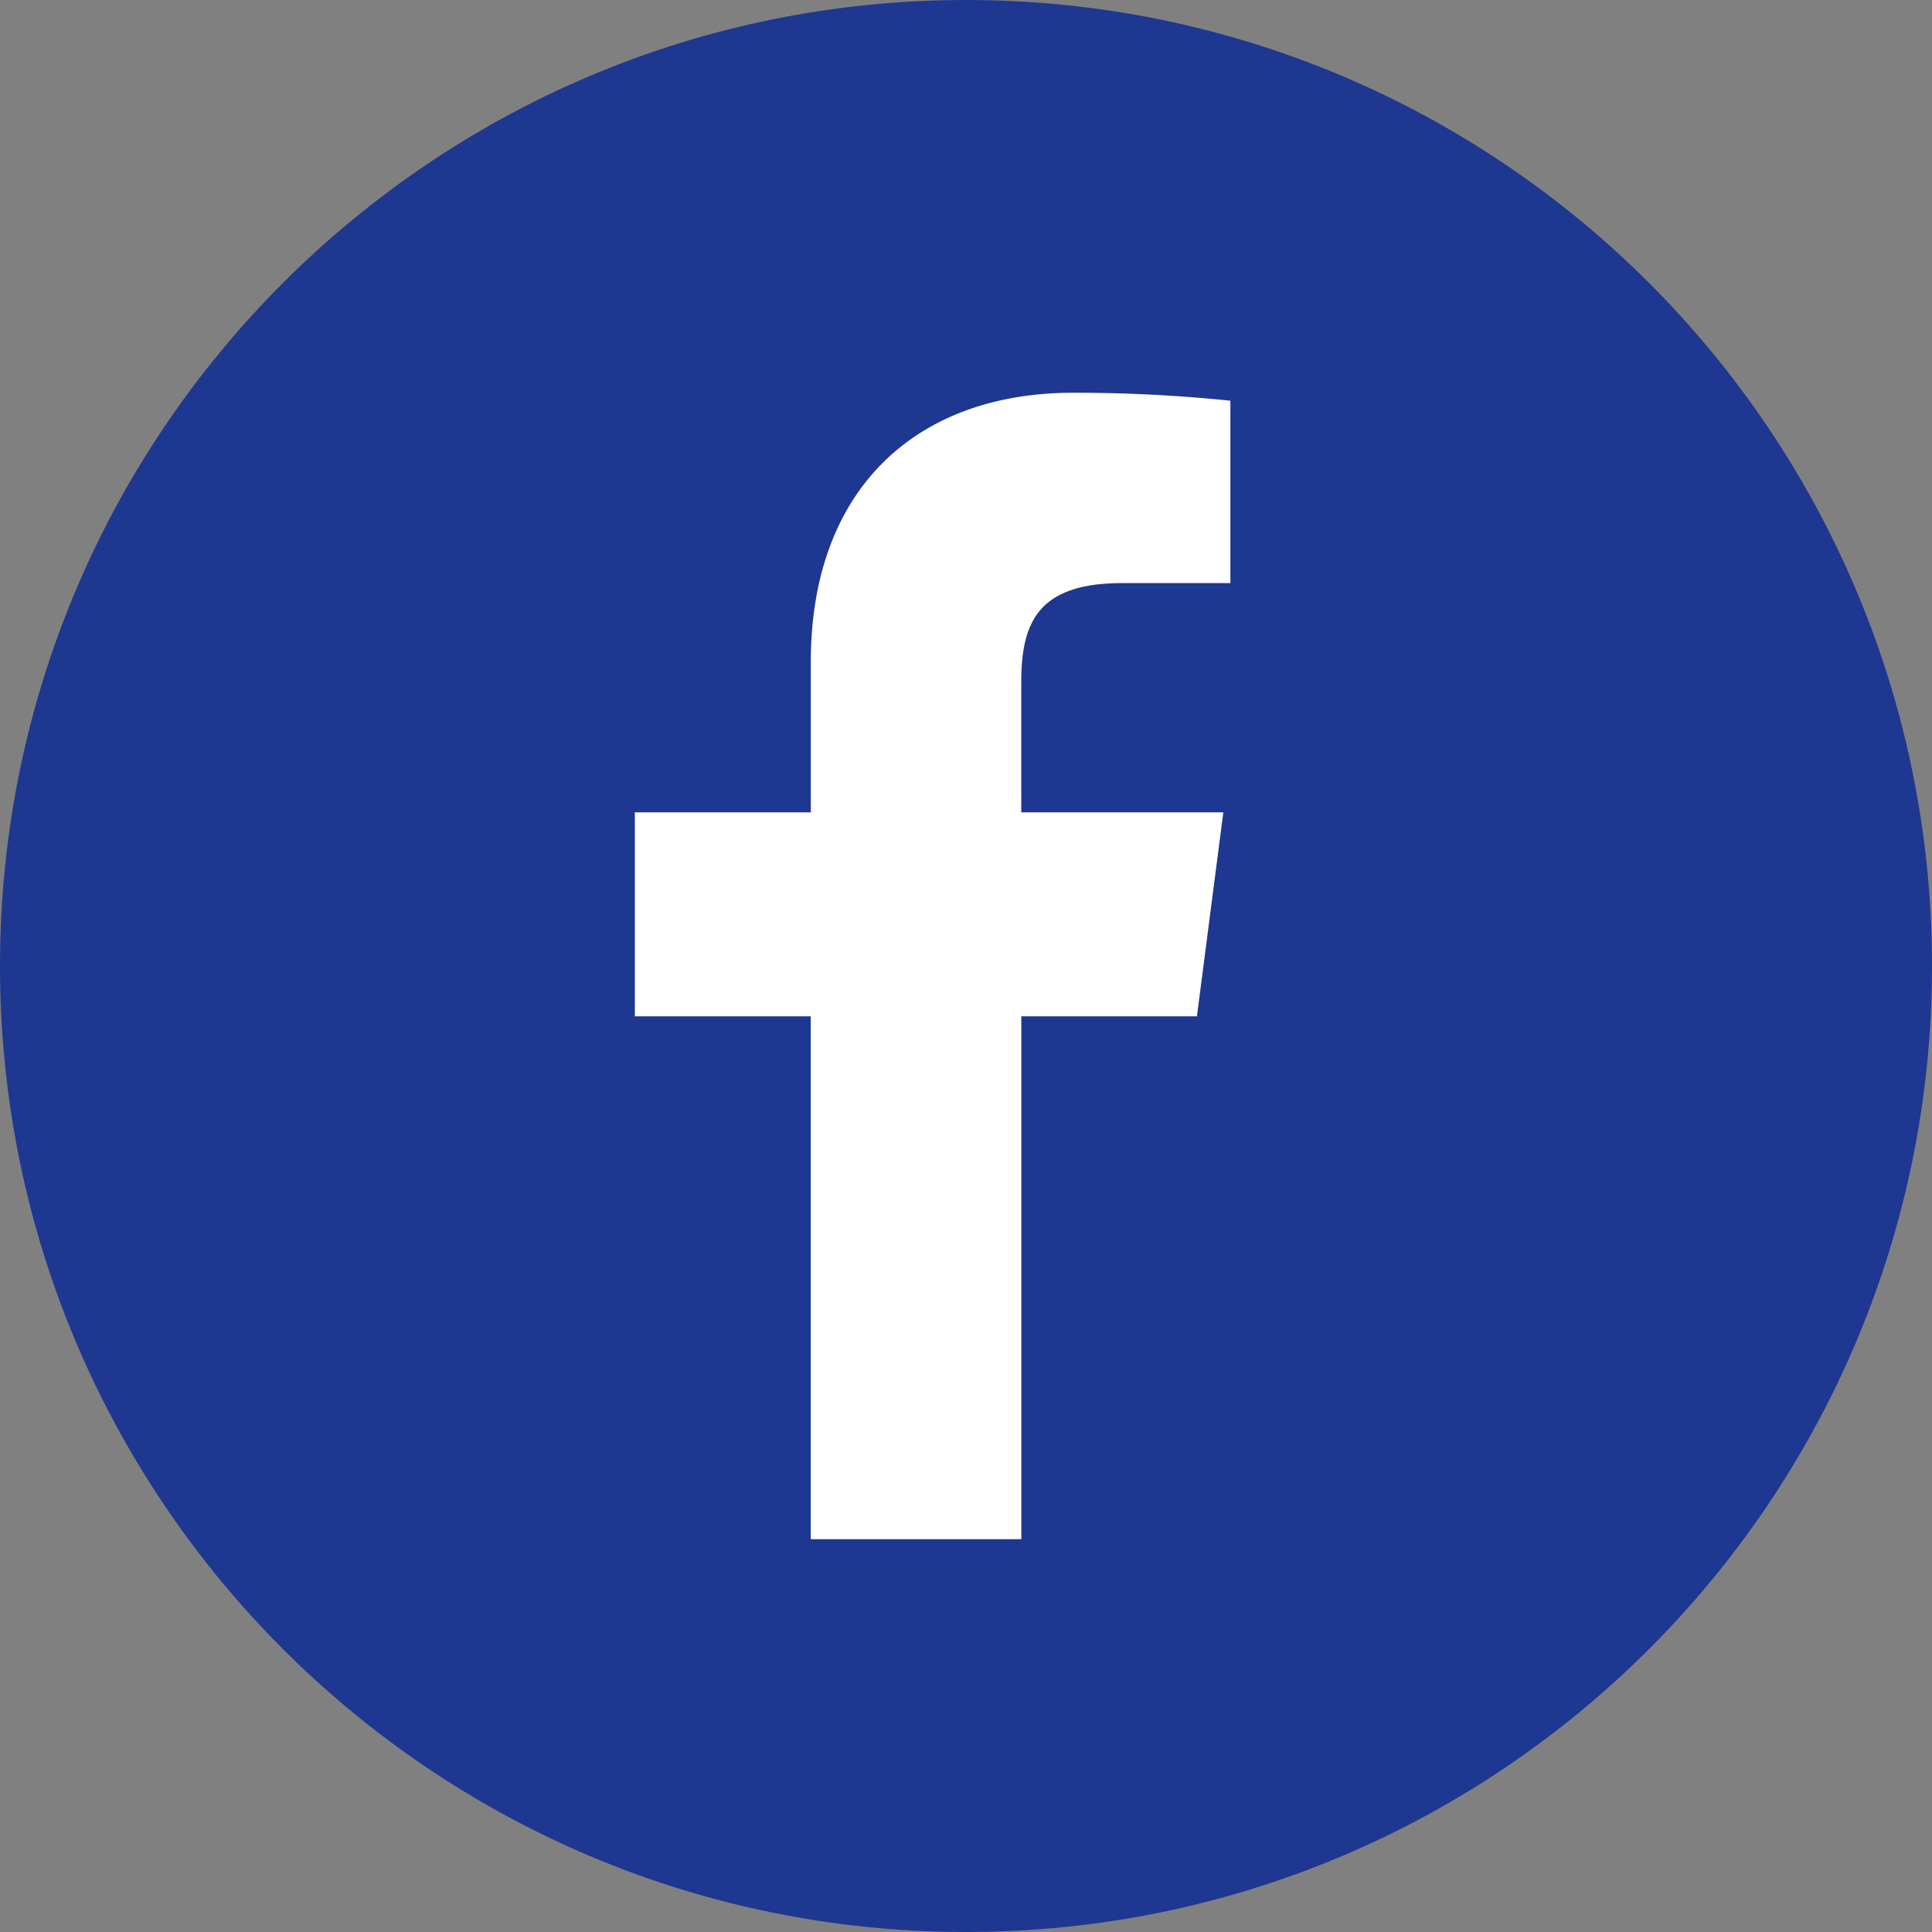
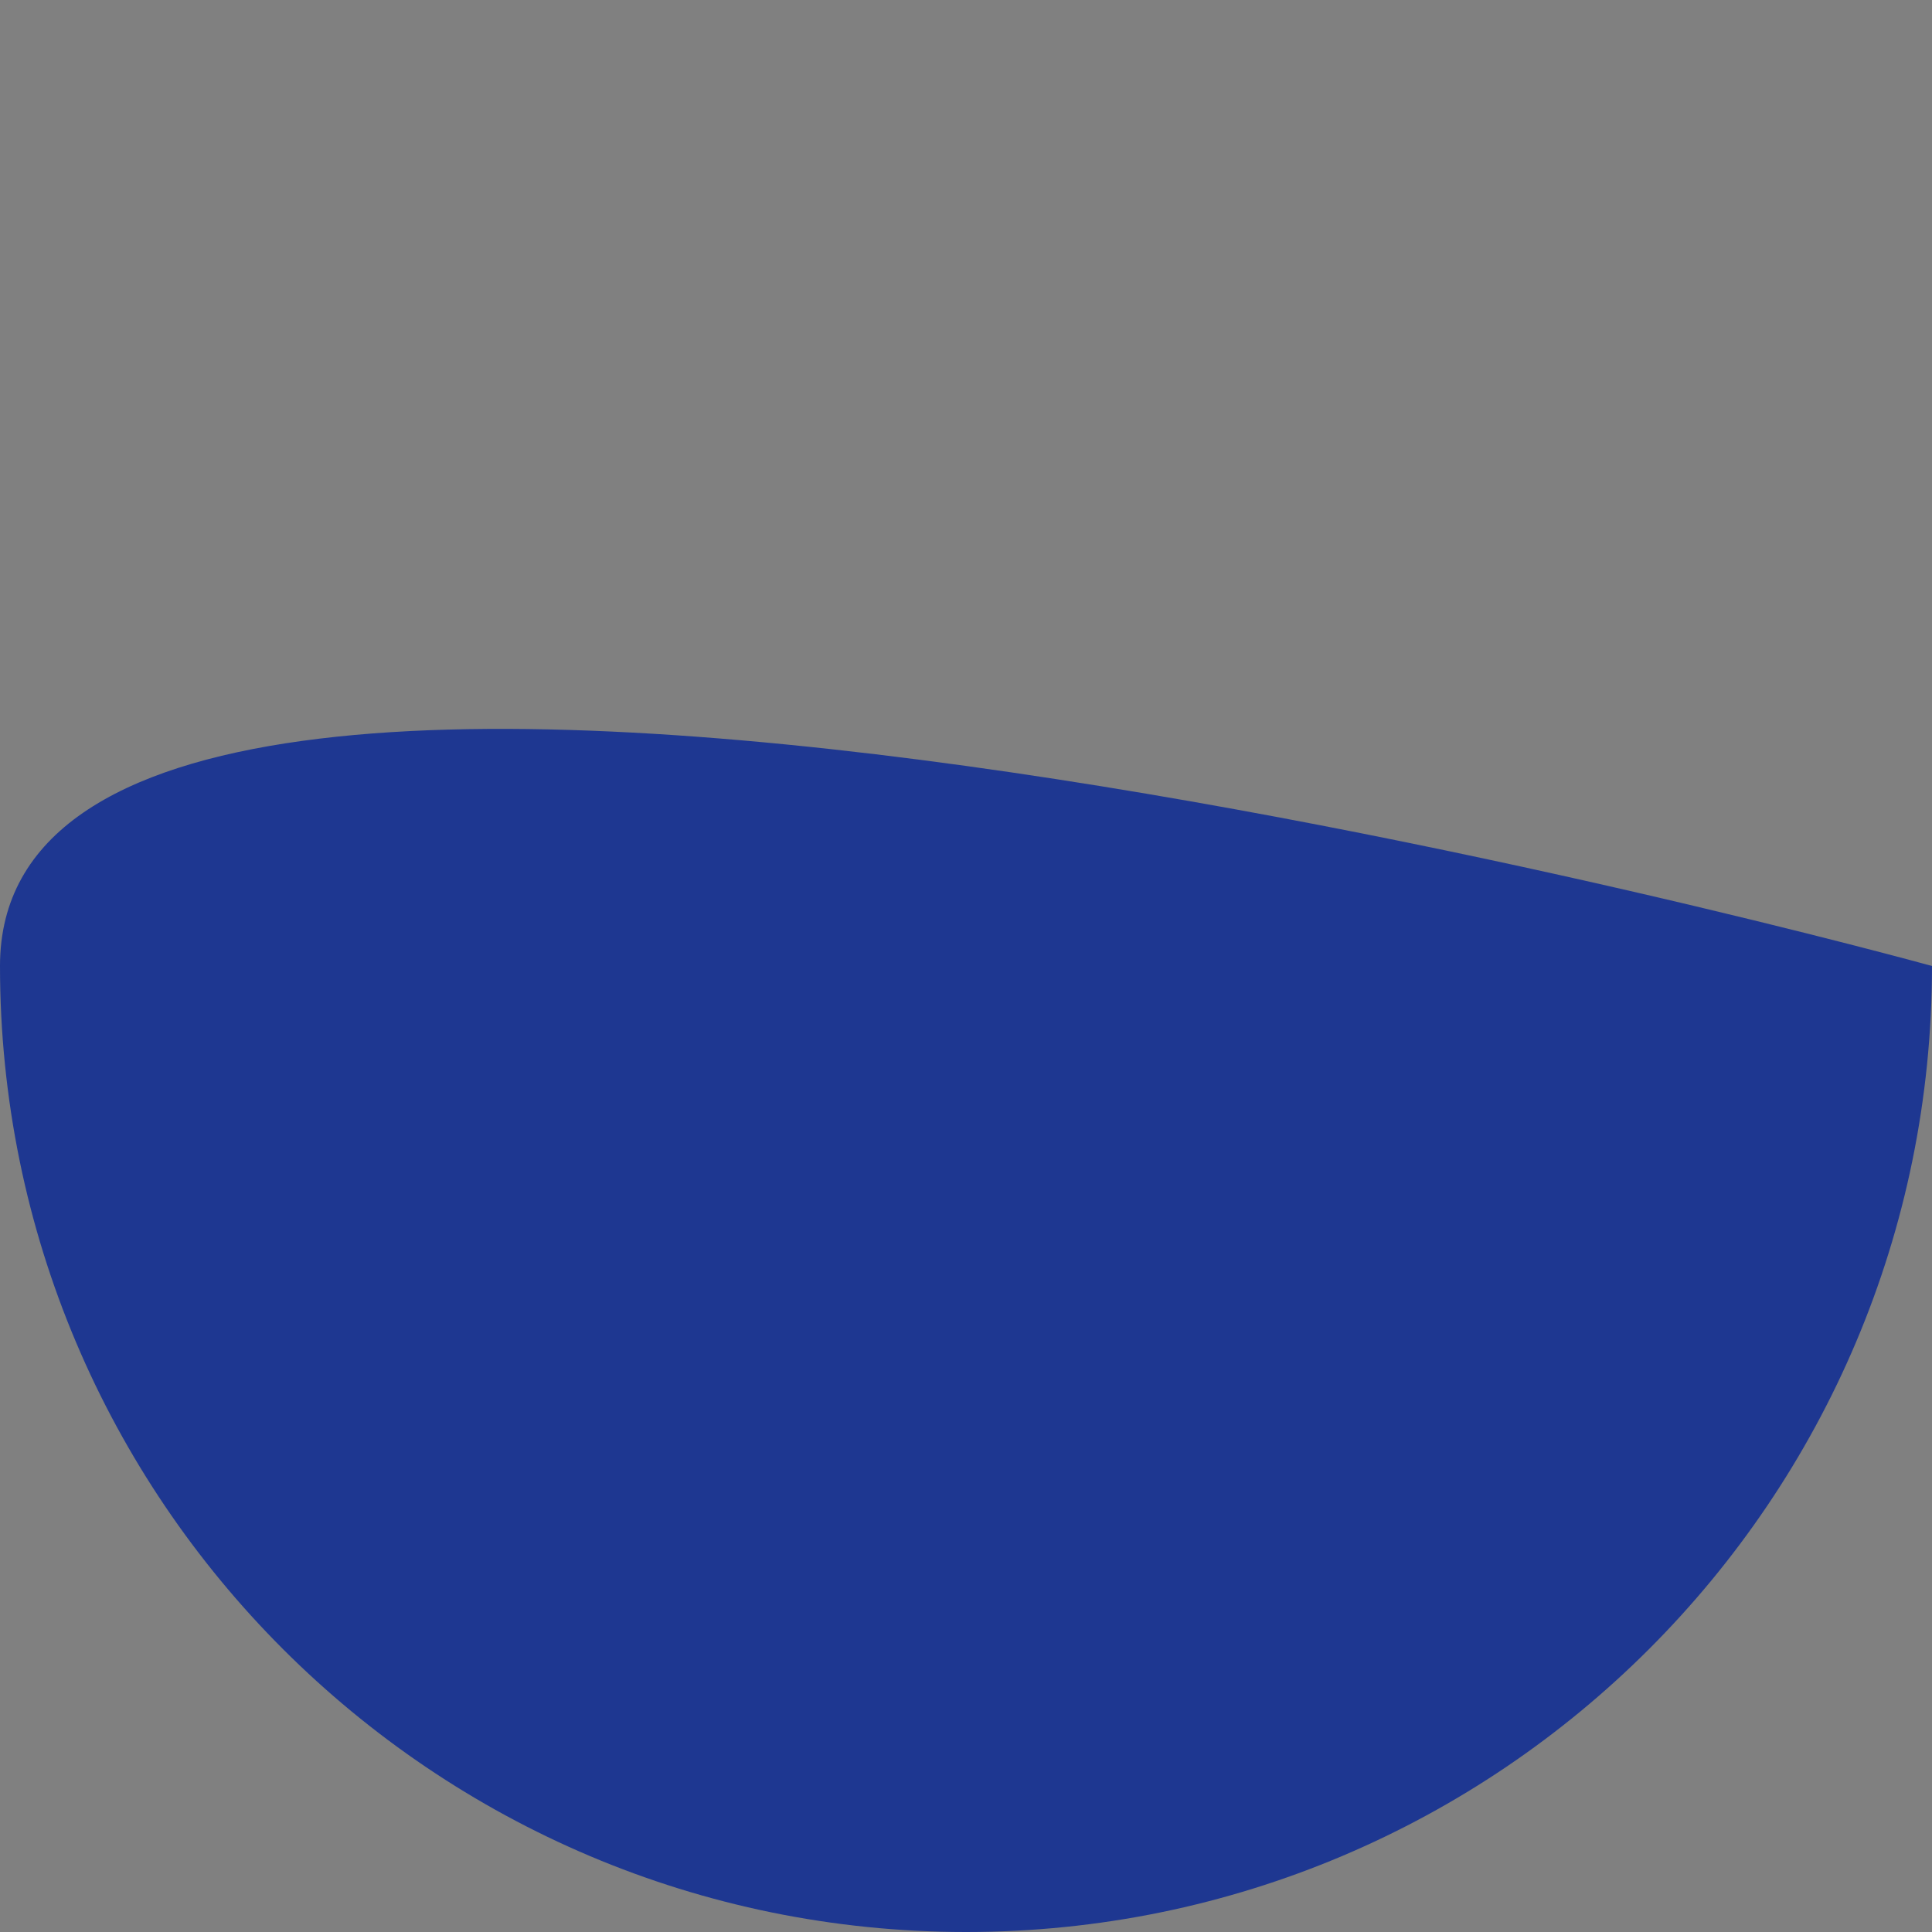
<svg xmlns="http://www.w3.org/2000/svg" width="64" height="64" fill="none" viewBox="0 0 64 64">
  <rect x="0" y="0" width="64" height="64" fill="#808080" stroke="none" />
-   <path fill="#1E3791" d="M64 32C64 14.327 49.673 0 32 0S0 14.327 0 32s14.327 32 32 32 32-14.327 32-32" />
-   <path fill="#fff" d="M26.857 50.989V33.667H21.03V26.91h5.828v-4.972c0-5.779 3.533-8.927 8.684-8.927a50 50 0 0 1 5.216.263v6.042h-3.582c-2.819 0-3.345 1.335-3.345 3.29v4.304h6.693l-.874 6.757h-5.817v17.322z" />
+   <path fill="#1E3791" d="M64 32S0 14.327 0 32s14.327 32 32 32 32-14.327 32-32" />
</svg>